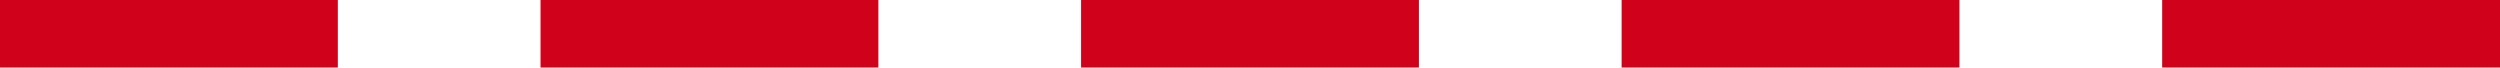
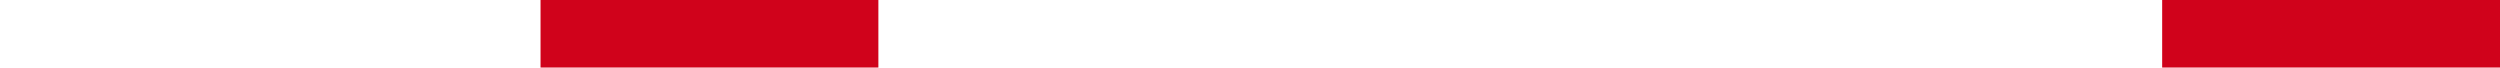
<svg xmlns="http://www.w3.org/2000/svg" width="37px" height="1px" viewBox="0 0 37 1" version="1.1">
  <title>ley7</title>
  <desc>Created with Sketch.</desc>
  <defs />
  <g id="Icones" stroke="none" stroke-width="1" fill="none" fill-rule="evenodd" stroke-linecap="square">
    <g id="ley7" stroke="#D0021B">
      <path d="M8.5,0.5 L12.5,0.5" id="Line-Copy" />
-       <path d="M16.5,0.5 L20.5,0.5" id="Line-Copy-2" />
-       <path d="M24.5,0.5 L28.5,0.5" id="Line-Copy-3" />
      <path d="M32.5,0.5 L36.5,0.5" id="Line-Copy-4" />
    </g>
-     <path d="M0.5,0.5 L4.5,0.5" id="Line" stroke="#D0021B" />
  </g>
</svg>